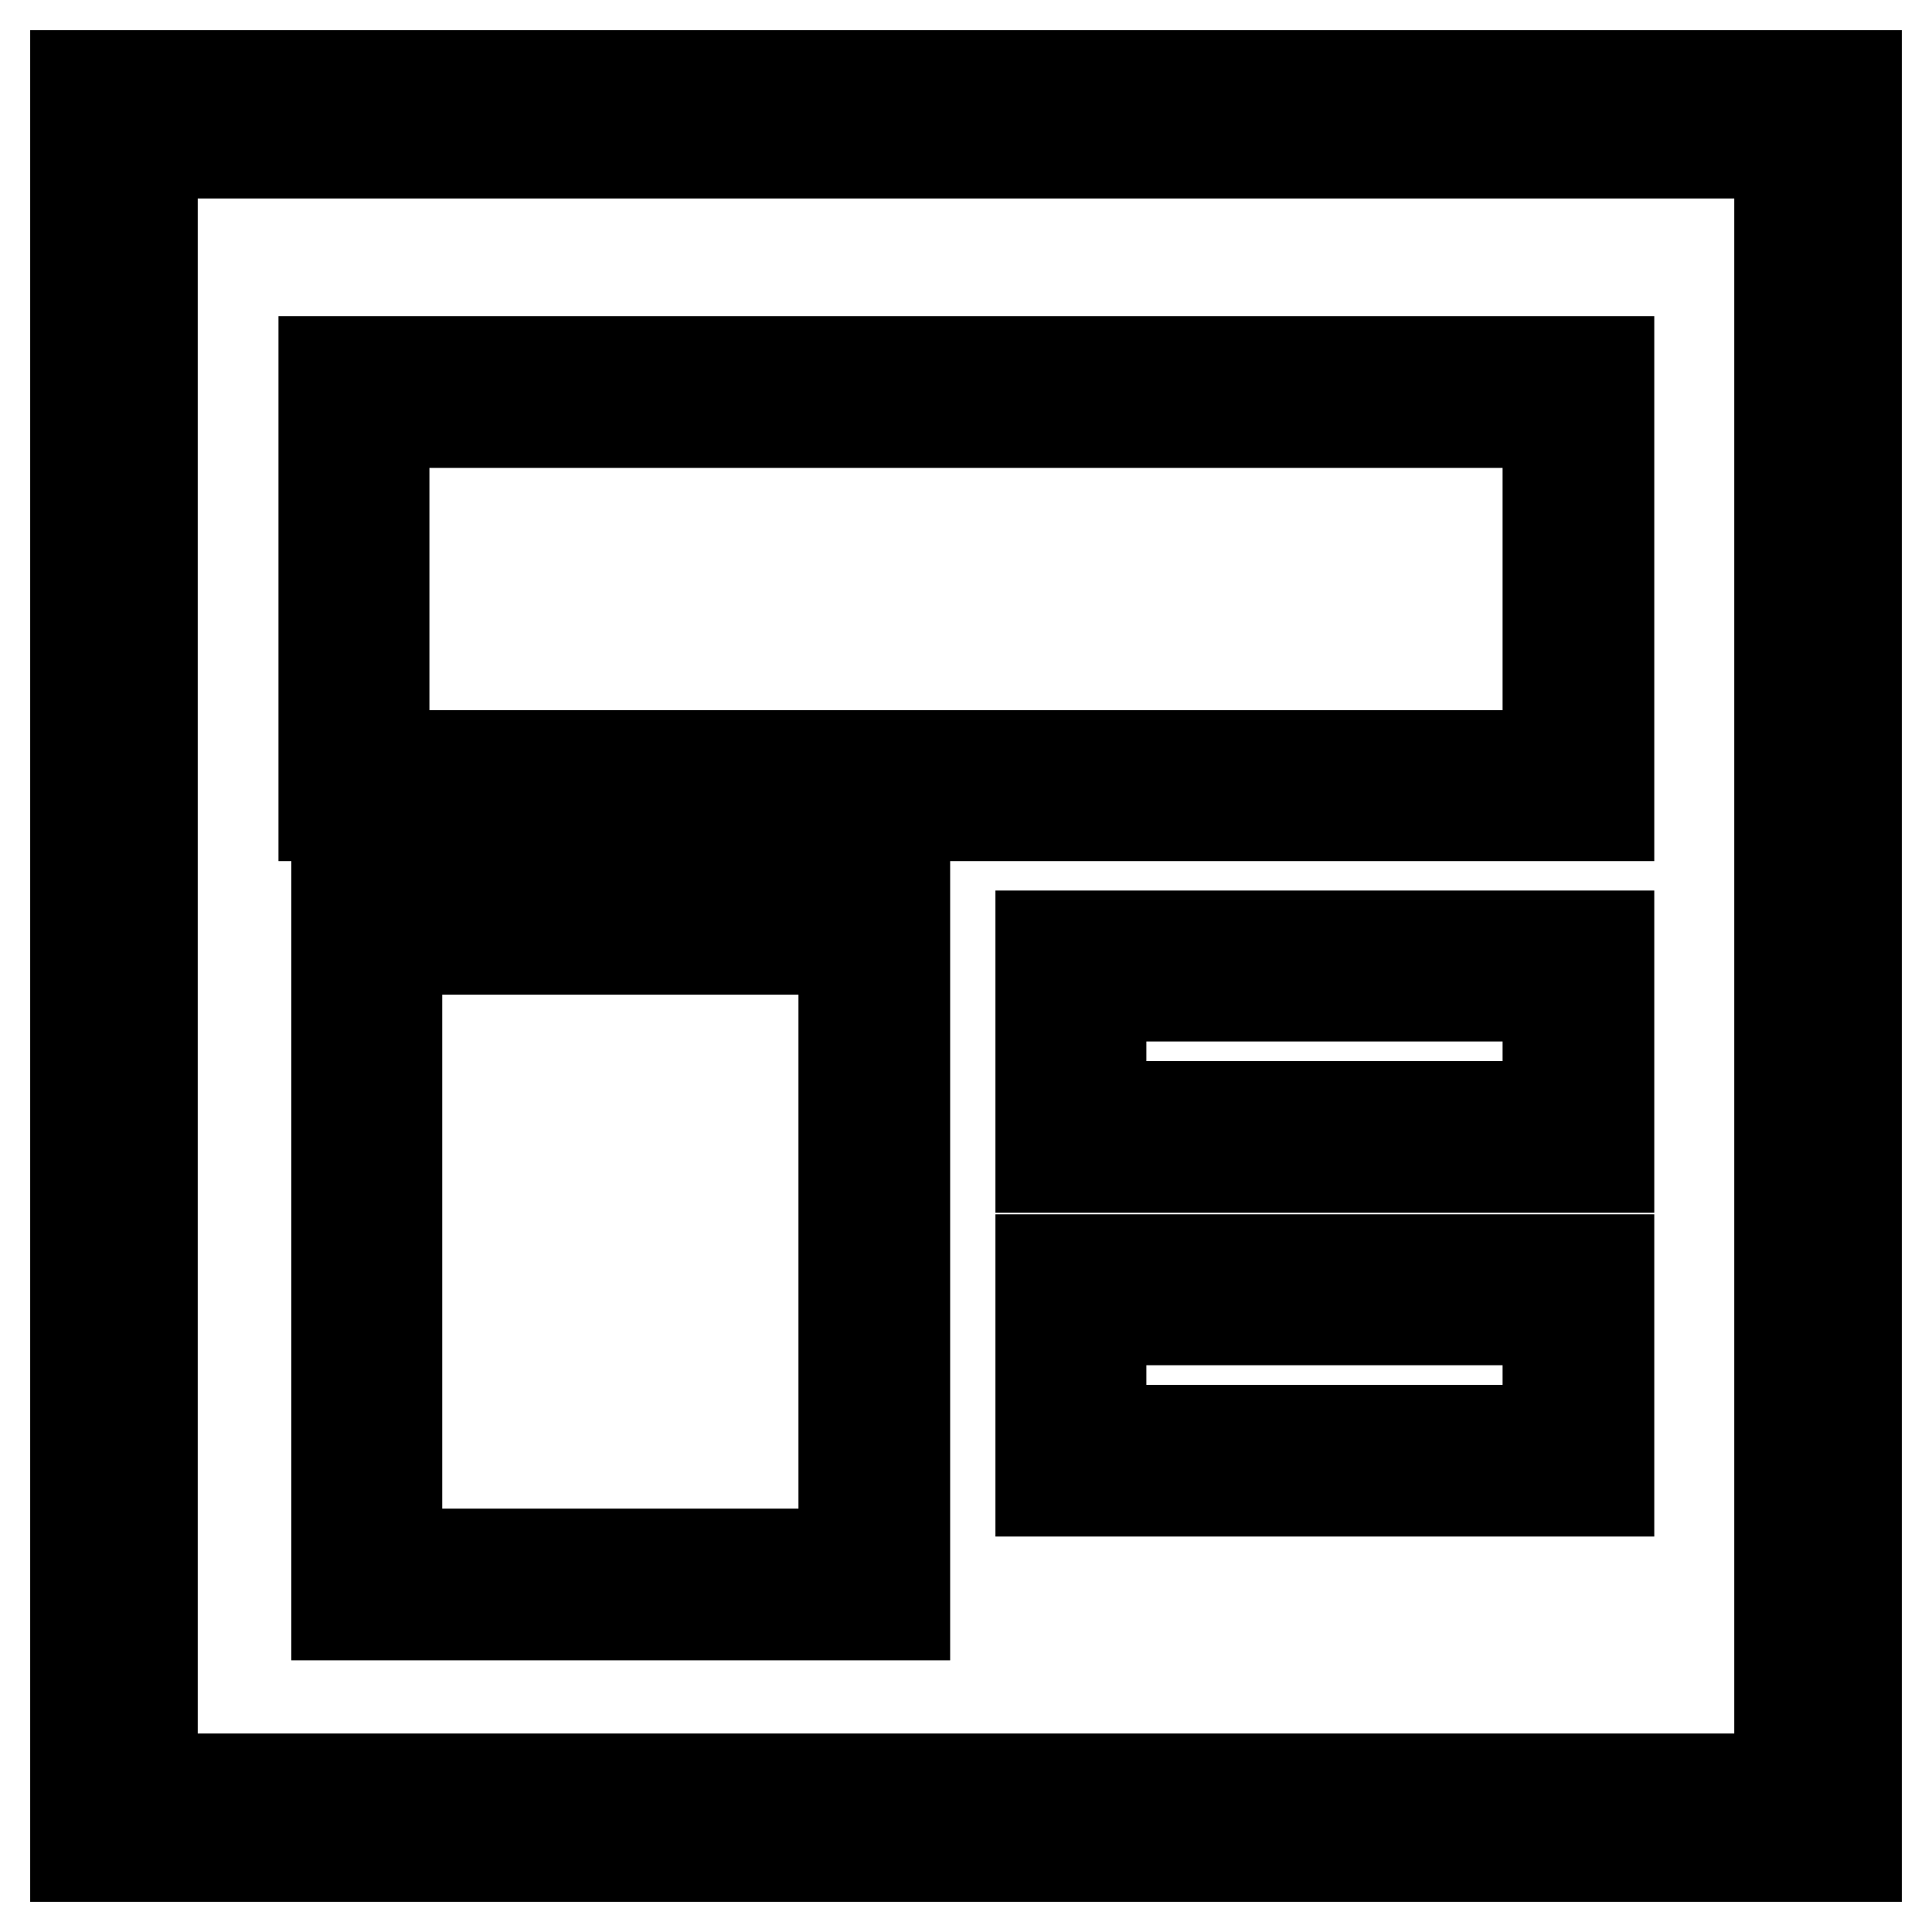
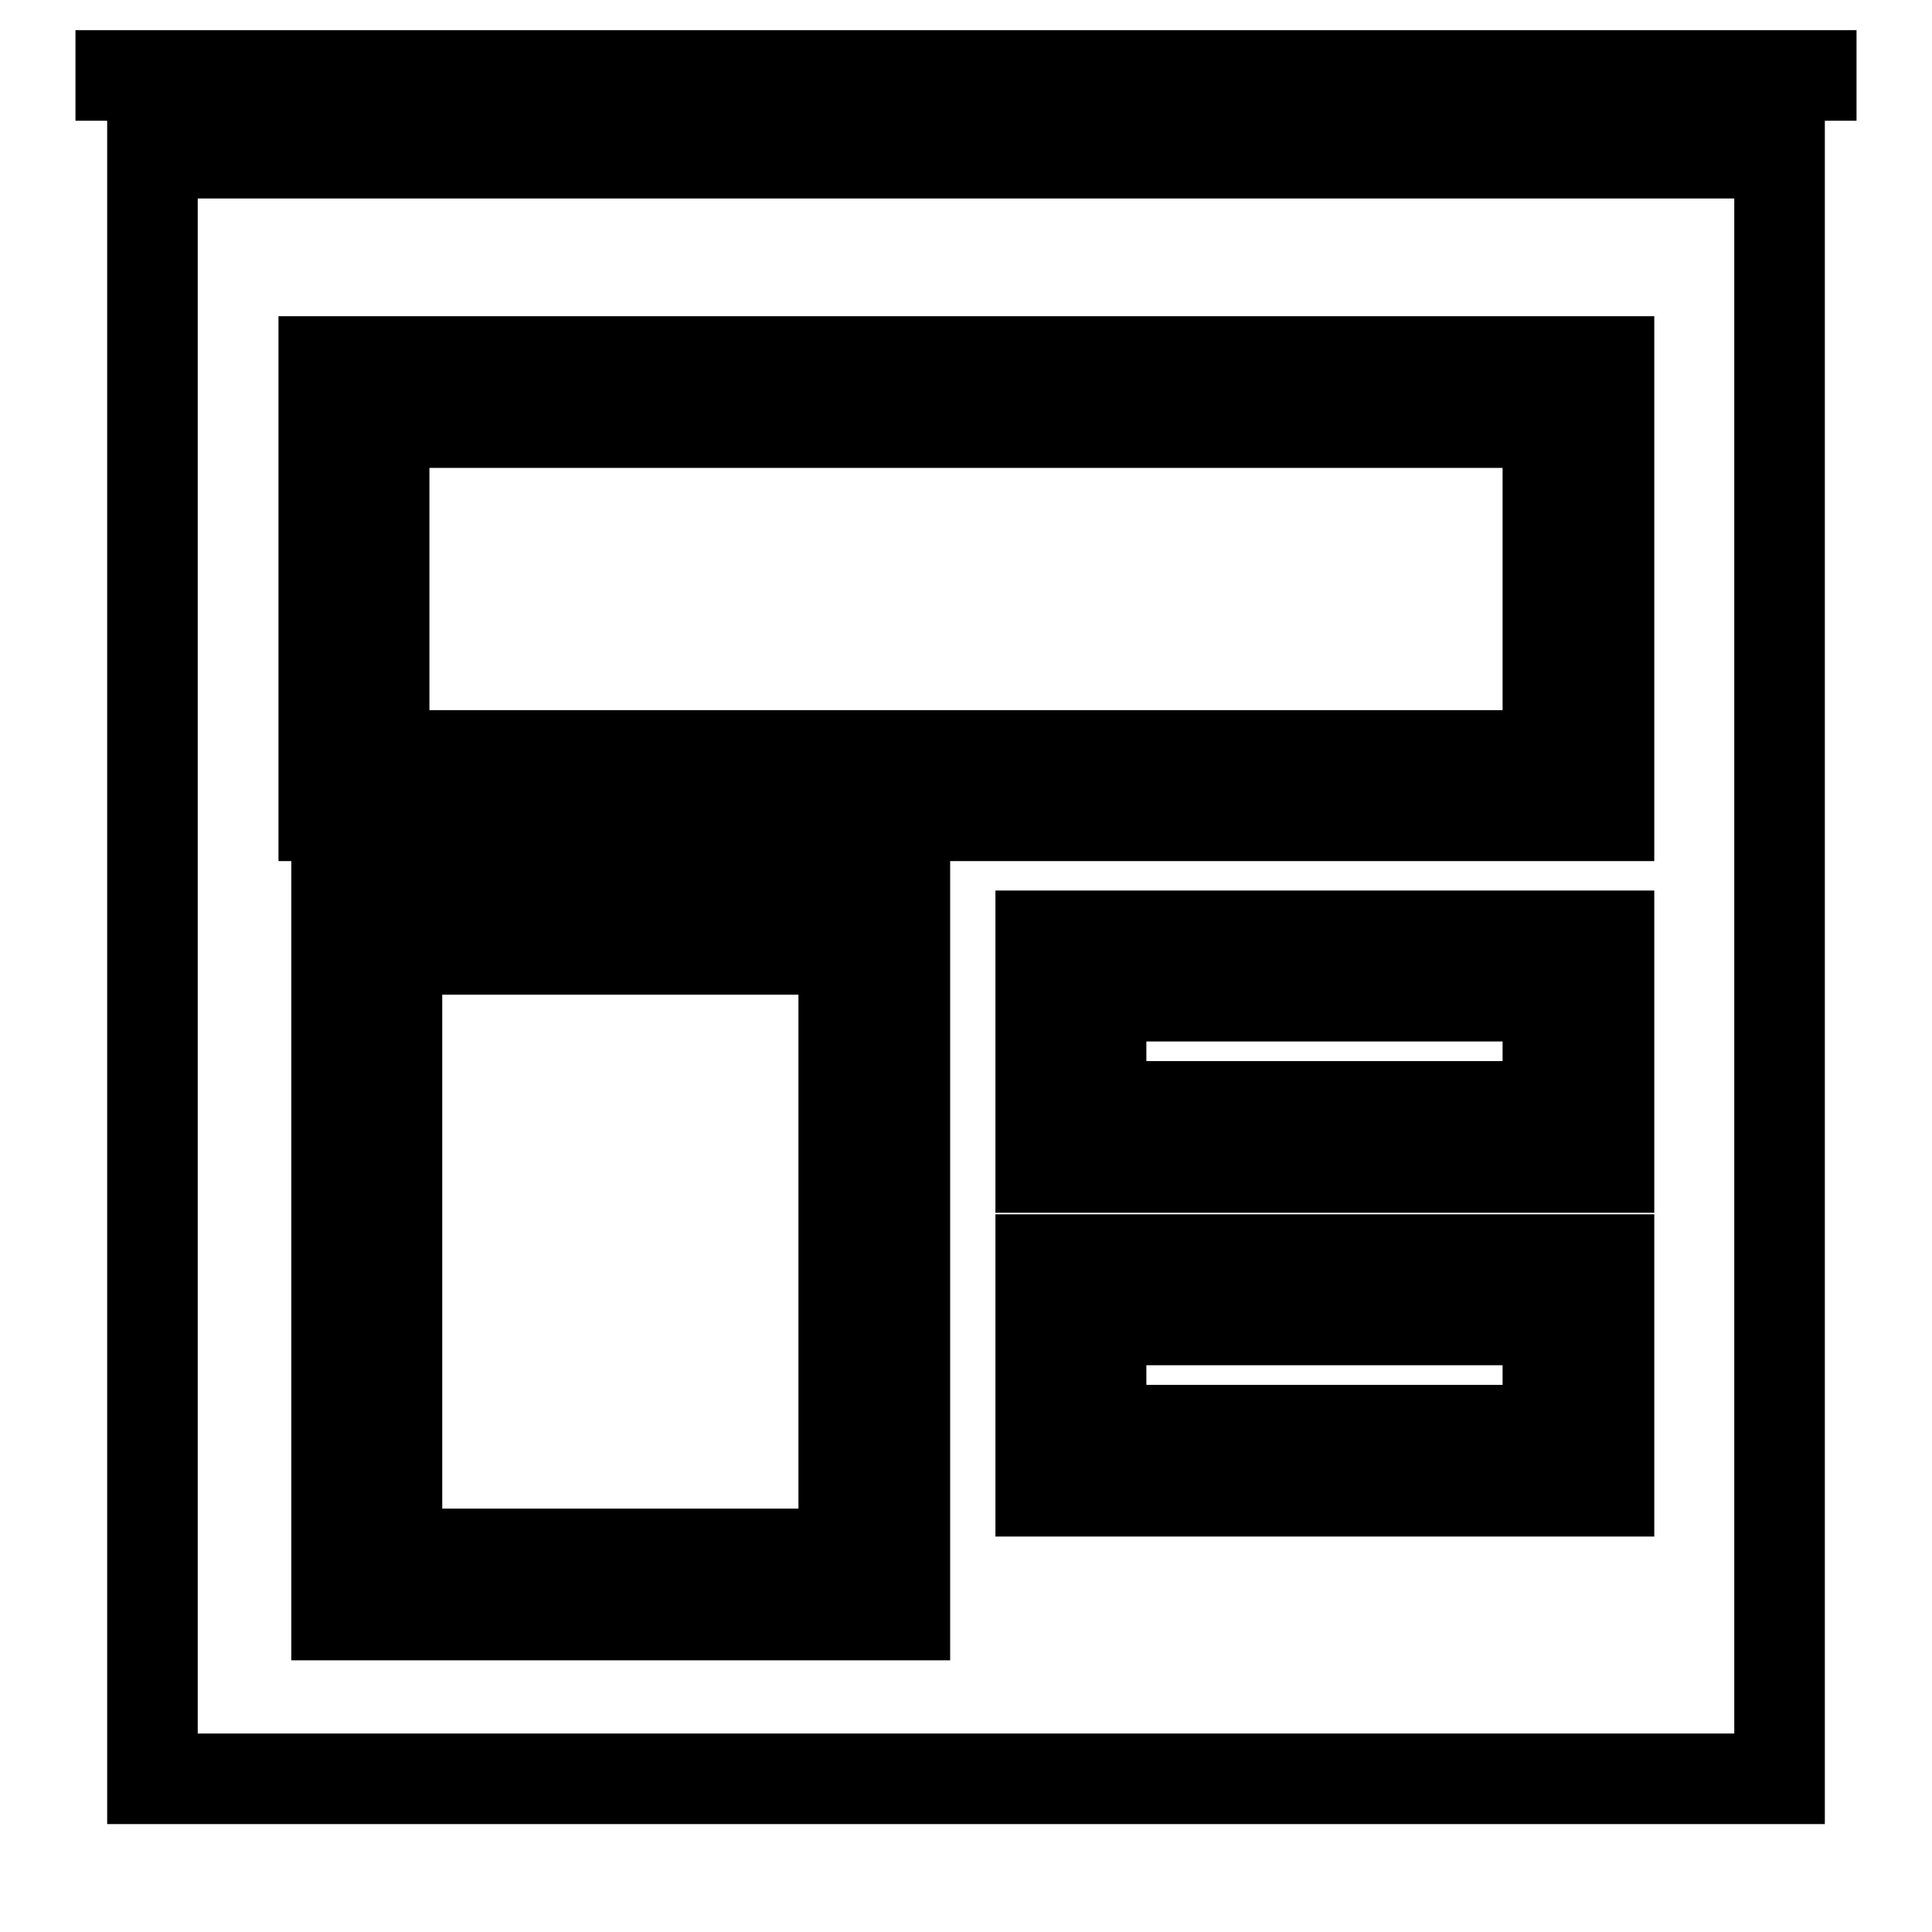
<svg xmlns="http://www.w3.org/2000/svg" version="1.1" x="0px" y="0px" viewBox="0 0 256 256" enable-background="new 0 0 256 256" xml:space="preserve">
  <g>
-     <path stroke-width="12" fill-opacity="0" stroke="#000000" d="M10,10v236h236V10H10z M235.8,235.7H20.2V20.3h215.6V235.7z M213.1,47.9H42.9v60.2h170.3V47.9z  M205.1,100.1H50.9V56h154.2V100.1z M137.9,154.7h75.3V124h-75.3V154.7z M145.9,132h59.2v14.6h-59.2V132z M137.9,197.6h75.3v-30.7 h-75.3V197.6z M145.9,174.9h59.2v14.6h-59.2V174.9z M44.6,214h75.3v-96.3H44.6V214z M52.6,125.8h59.2v80.1H52.6V125.8z" />
+     <path stroke-width="12" fill-opacity="0" stroke="#000000" d="M10,10h236V10H10z M235.8,235.7H20.2V20.3h215.6V235.7z M213.1,47.9H42.9v60.2h170.3V47.9z  M205.1,100.1H50.9V56h154.2V100.1z M137.9,154.7h75.3V124h-75.3V154.7z M145.9,132h59.2v14.6h-59.2V132z M137.9,197.6h75.3v-30.7 h-75.3V197.6z M145.9,174.9h59.2v14.6h-59.2V174.9z M44.6,214h75.3v-96.3H44.6V214z M52.6,125.8h59.2v80.1H52.6V125.8z" />
  </g>
</svg>